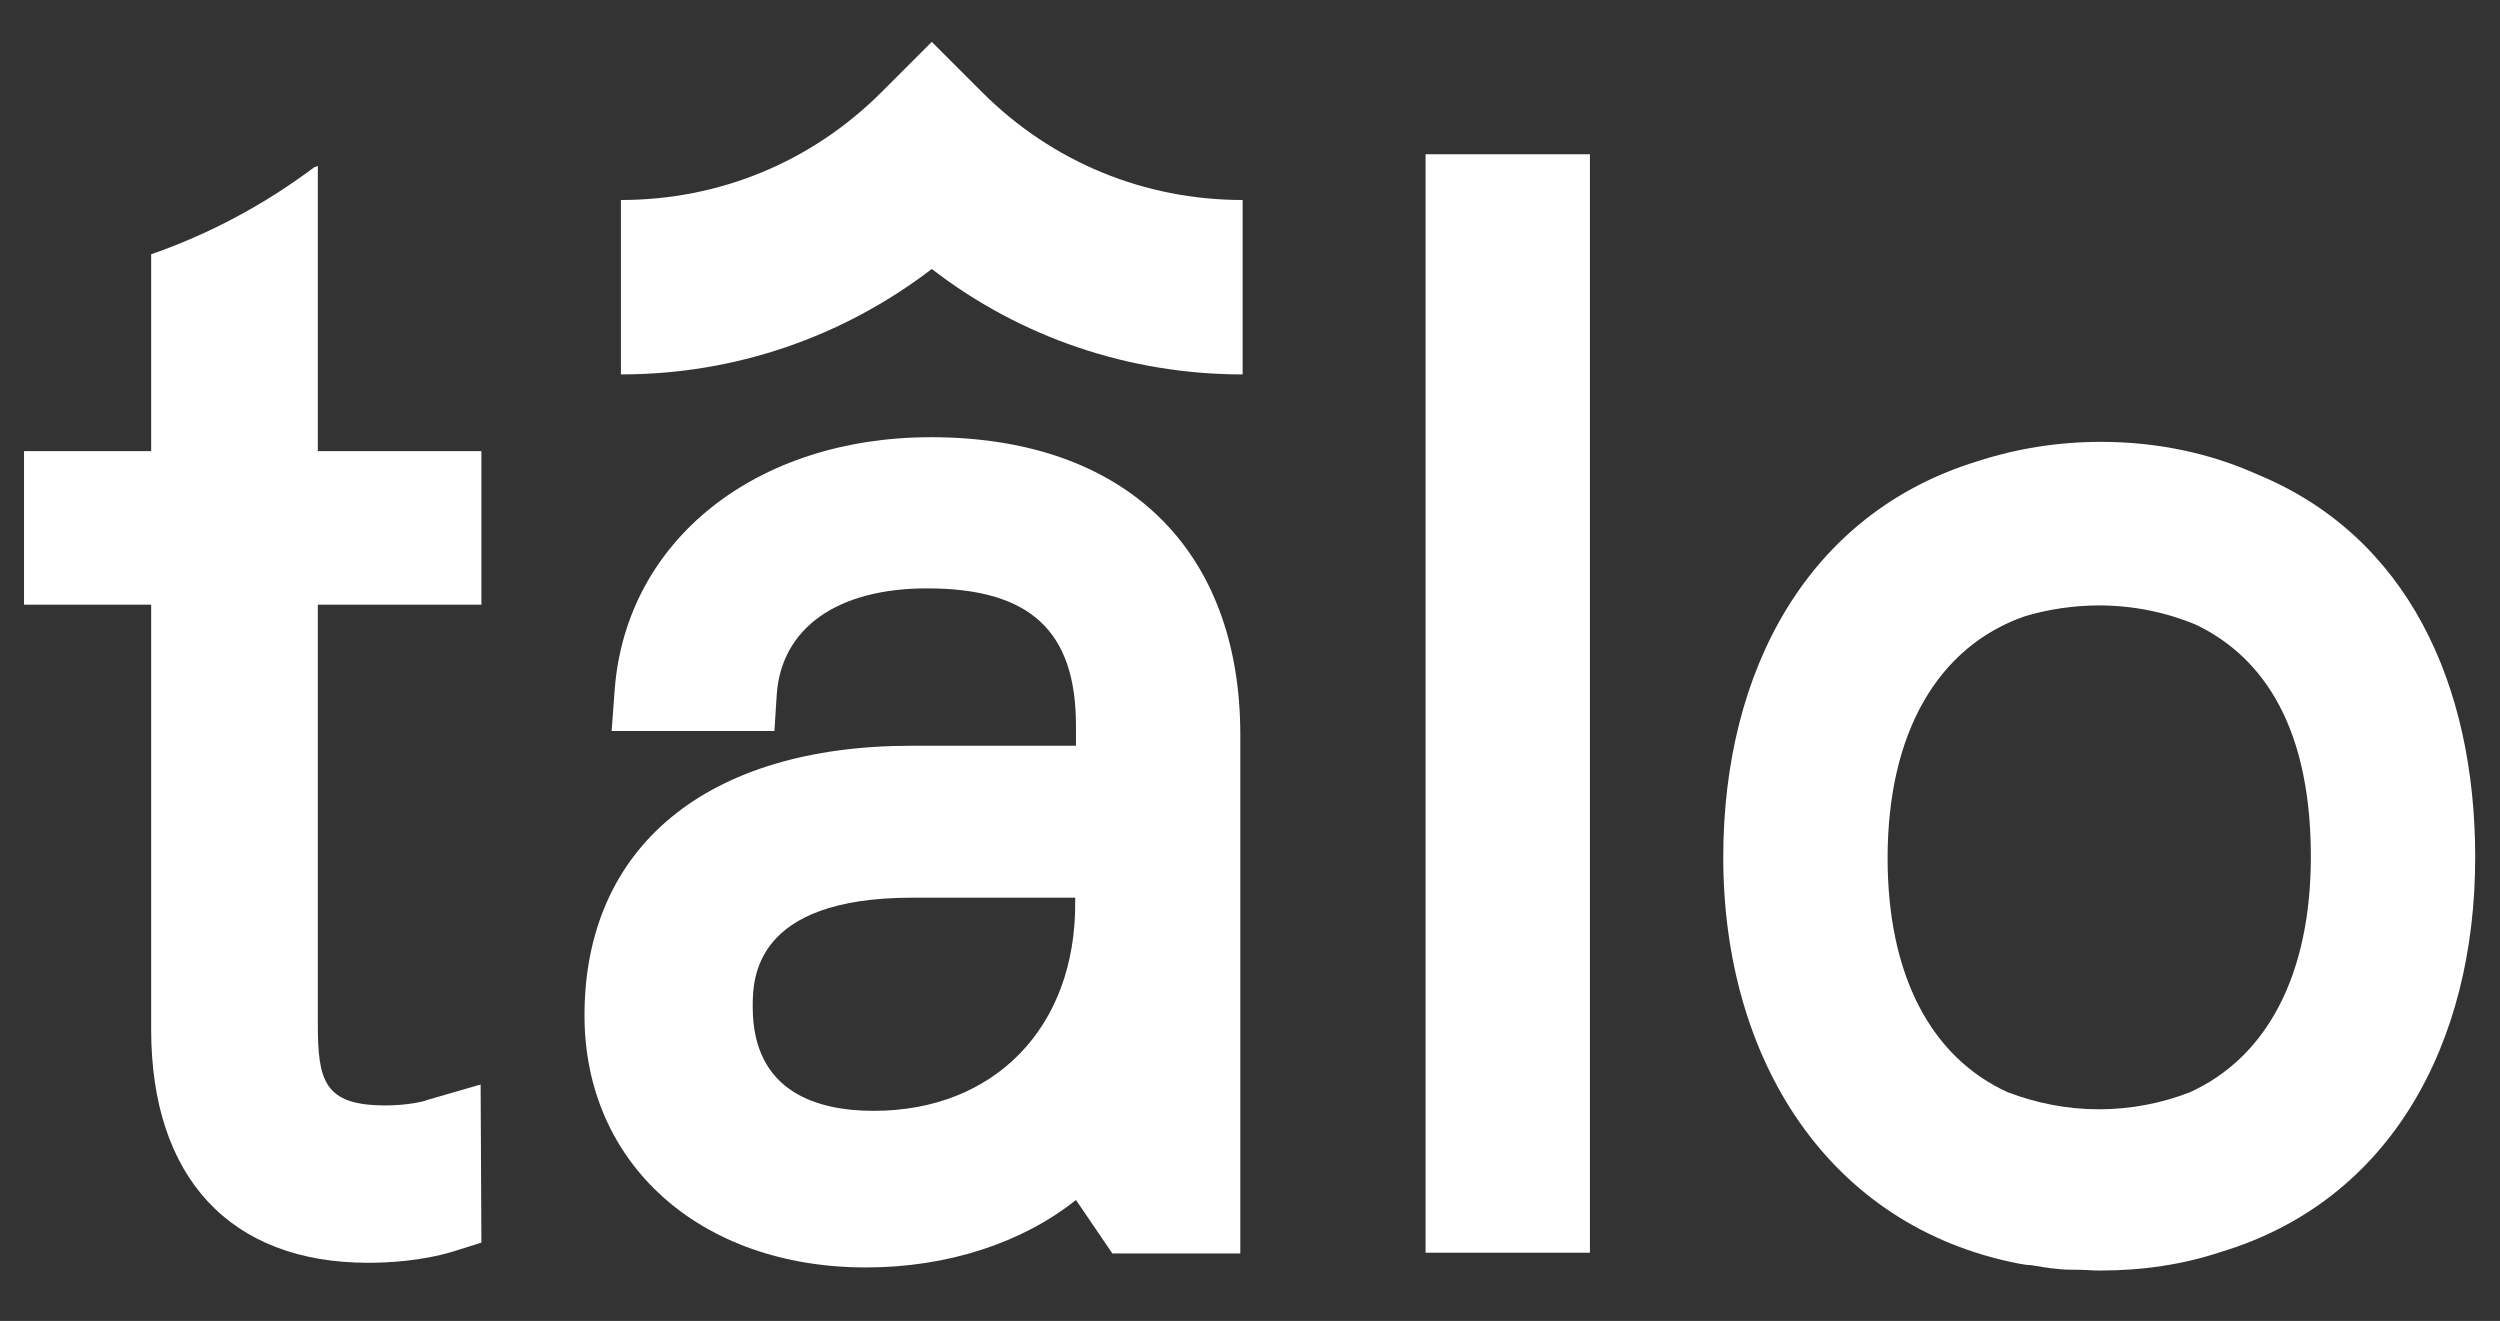
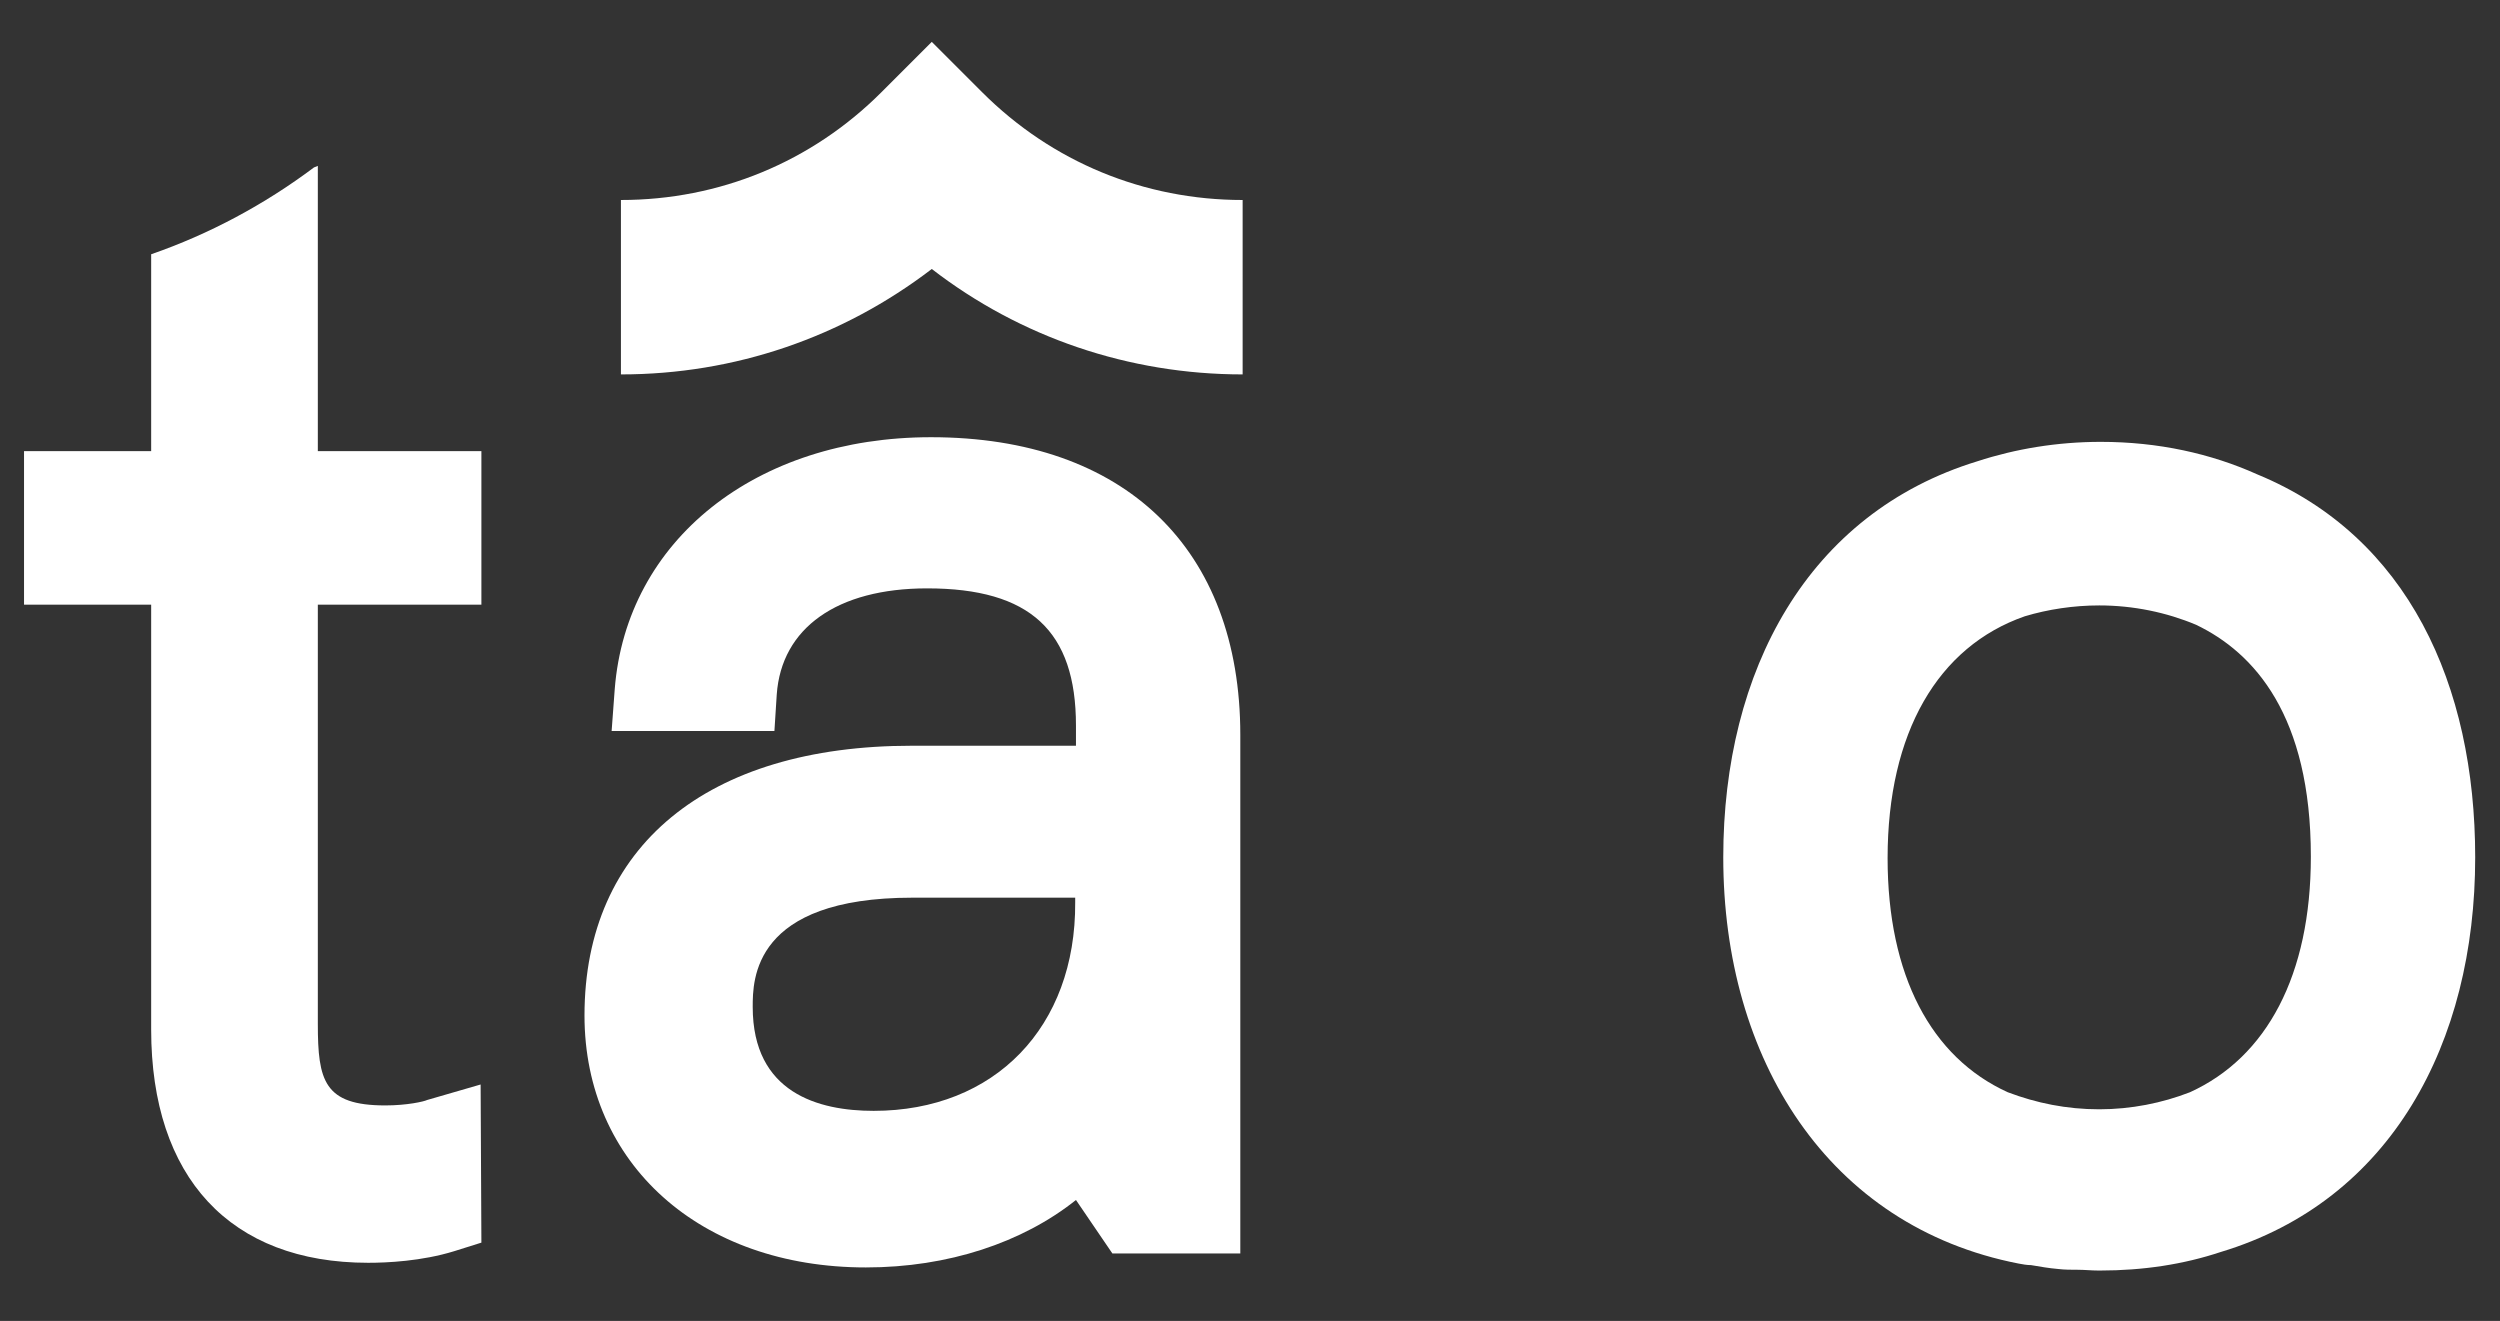
<svg xmlns="http://www.w3.org/2000/svg" version="1.1" id="Layer_1" x="0px" y="0px" viewBox="0 0 322.5 170.4" style="enable-background:new 0 0 322.5 170.4;" xml:space="preserve">
  <rect x="0" y="0" width="322.5" height="170.4" fill="#333333" stroke="none" />
  <style type="text/css">
	.st0{fill:#FFFFFF;}
</style>
  <g>
    <path class="st0" d="M319.3,110.6c0-22.3-8.7-41.4-28.1-49.4c-6-2.7-12.8-4.2-20.2-4.2c-5.6,0-11,0.9-15.9,2.5   c-21.9,6.7-32.8,27-32.8,51.1c0,26,13.5,47.6,38.1,52.4c0.5,0.1,1.1,0.2,1.6,0.2c1.2,0.2,2.3,0.4,3.5,0.5c0.8,0.1,1.7,0.1,2.5,0.1   c0.9,0,1.8,0.1,2.7,0.1c0,0,0.1,0,0.1,0c0,0,0.1,0,0.1,0c5.6,0,10.8-0.8,15.6-2.4C308.4,154.9,319.3,134.6,319.3,110.6z    M270.8,143.1c-4.2,0-8.1-0.8-11.8-2.2c-9.9-4.5-15.5-15.1-15.5-30.2c0-16.2,6.5-27.3,17.7-31.2c3-0.9,6.3-1.4,9.6-1.4   c4.4,0,8.7,0.9,12.5,2.5c7.5,3.6,14.8,11.7,14.8,29.9c0,15.3-5.7,25.9-15.6,30.4C278.9,142.3,274.9,143.1,270.8,143.1z" />
-     <rect x="183.9" y="19.9" class="st0" width="21.2" height="141.7" />
    <g>
      <path class="st0" d="M120.1,56.4c-22.6,0-39.3,13.3-40.8,32.5l-0.4,5.4h21l0.3-4.7c0.6-8.6,7.8-13.7,19.4-13.7    c13.3,0,19.2,5.5,19.2,17.7v2.6h-21.2c-26.4,0-42.2,13-42.2,34.8c0,19.1,14.9,32.5,36.3,32.5c10.6,0,20.2-3.2,27.1-8.7l4.7,6.9    h5.4H160v-22.9V94.8C160,70.8,145.1,56.4,120.1,56.4z M112.7,143.3c-7.1,0-15.6-2.3-15.6-13.4c0-3.5,0-14.1,20.6-14.1h21v0.6    C138.8,132.5,128.3,143.3,112.7,143.3z" />
      <path class="st0" d="M120.2,5.4l-6.5,6.5c-9,9-20.9,13.9-33.6,13.9v22.5c14.7,0,28.6-4.8,40.1-13.6c11.4,8.8,25.4,13.6,40.1,13.6    V25.8c-12.7,0-24.6-4.9-33.6-13.9L120.2,5.4z" />
    </g>
    <g>
      <path class="st0" d="M19.5,58.2H3.1V78h16.4v54.8c0,19.1,10.2,30.1,28,30.1c2.4,0,6.9-0.2,11.1-1.5l3.5-1.1L62,139.9l-6.9,2    c-0.4,0.2-2.6,0.7-5.4,0.7c-7.9,0-8.7-3.2-8.7-10.5V78h21.1V58.2H41V21.4l-0.5,0.2c-6.4,4.8-13.5,8.6-21,11.2V58.2z" />
    </g>
  </g>
</svg>